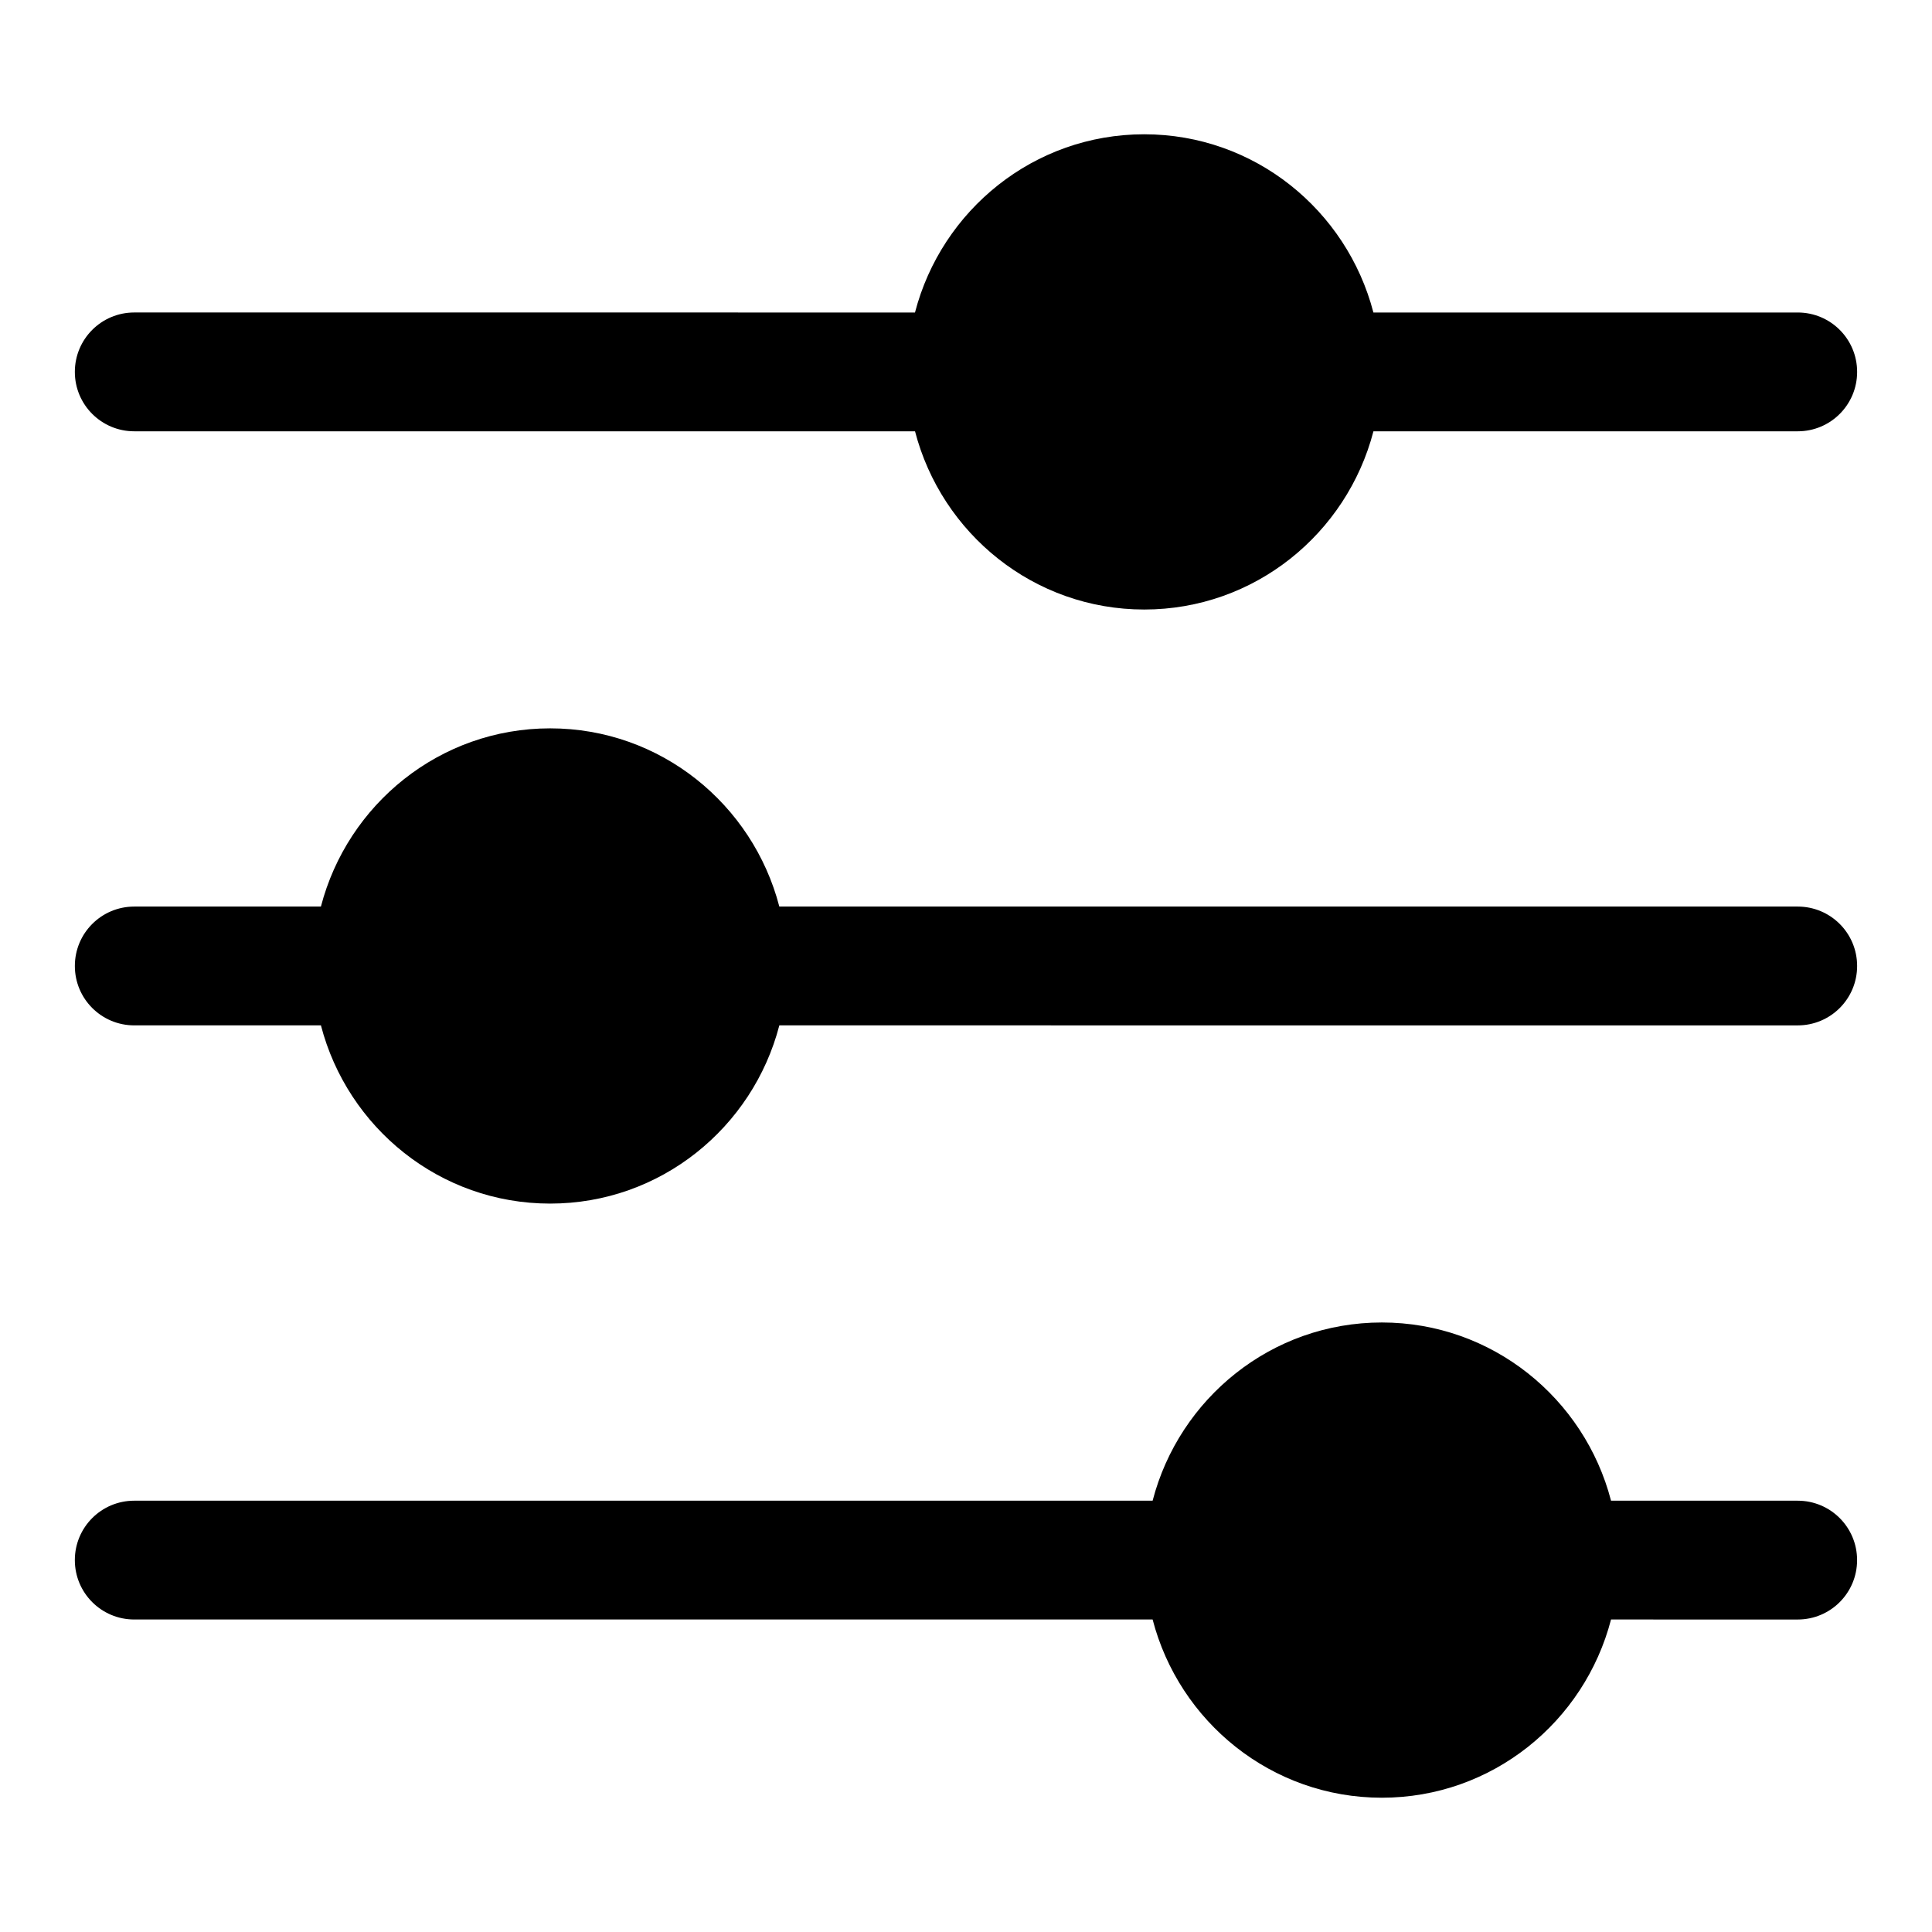
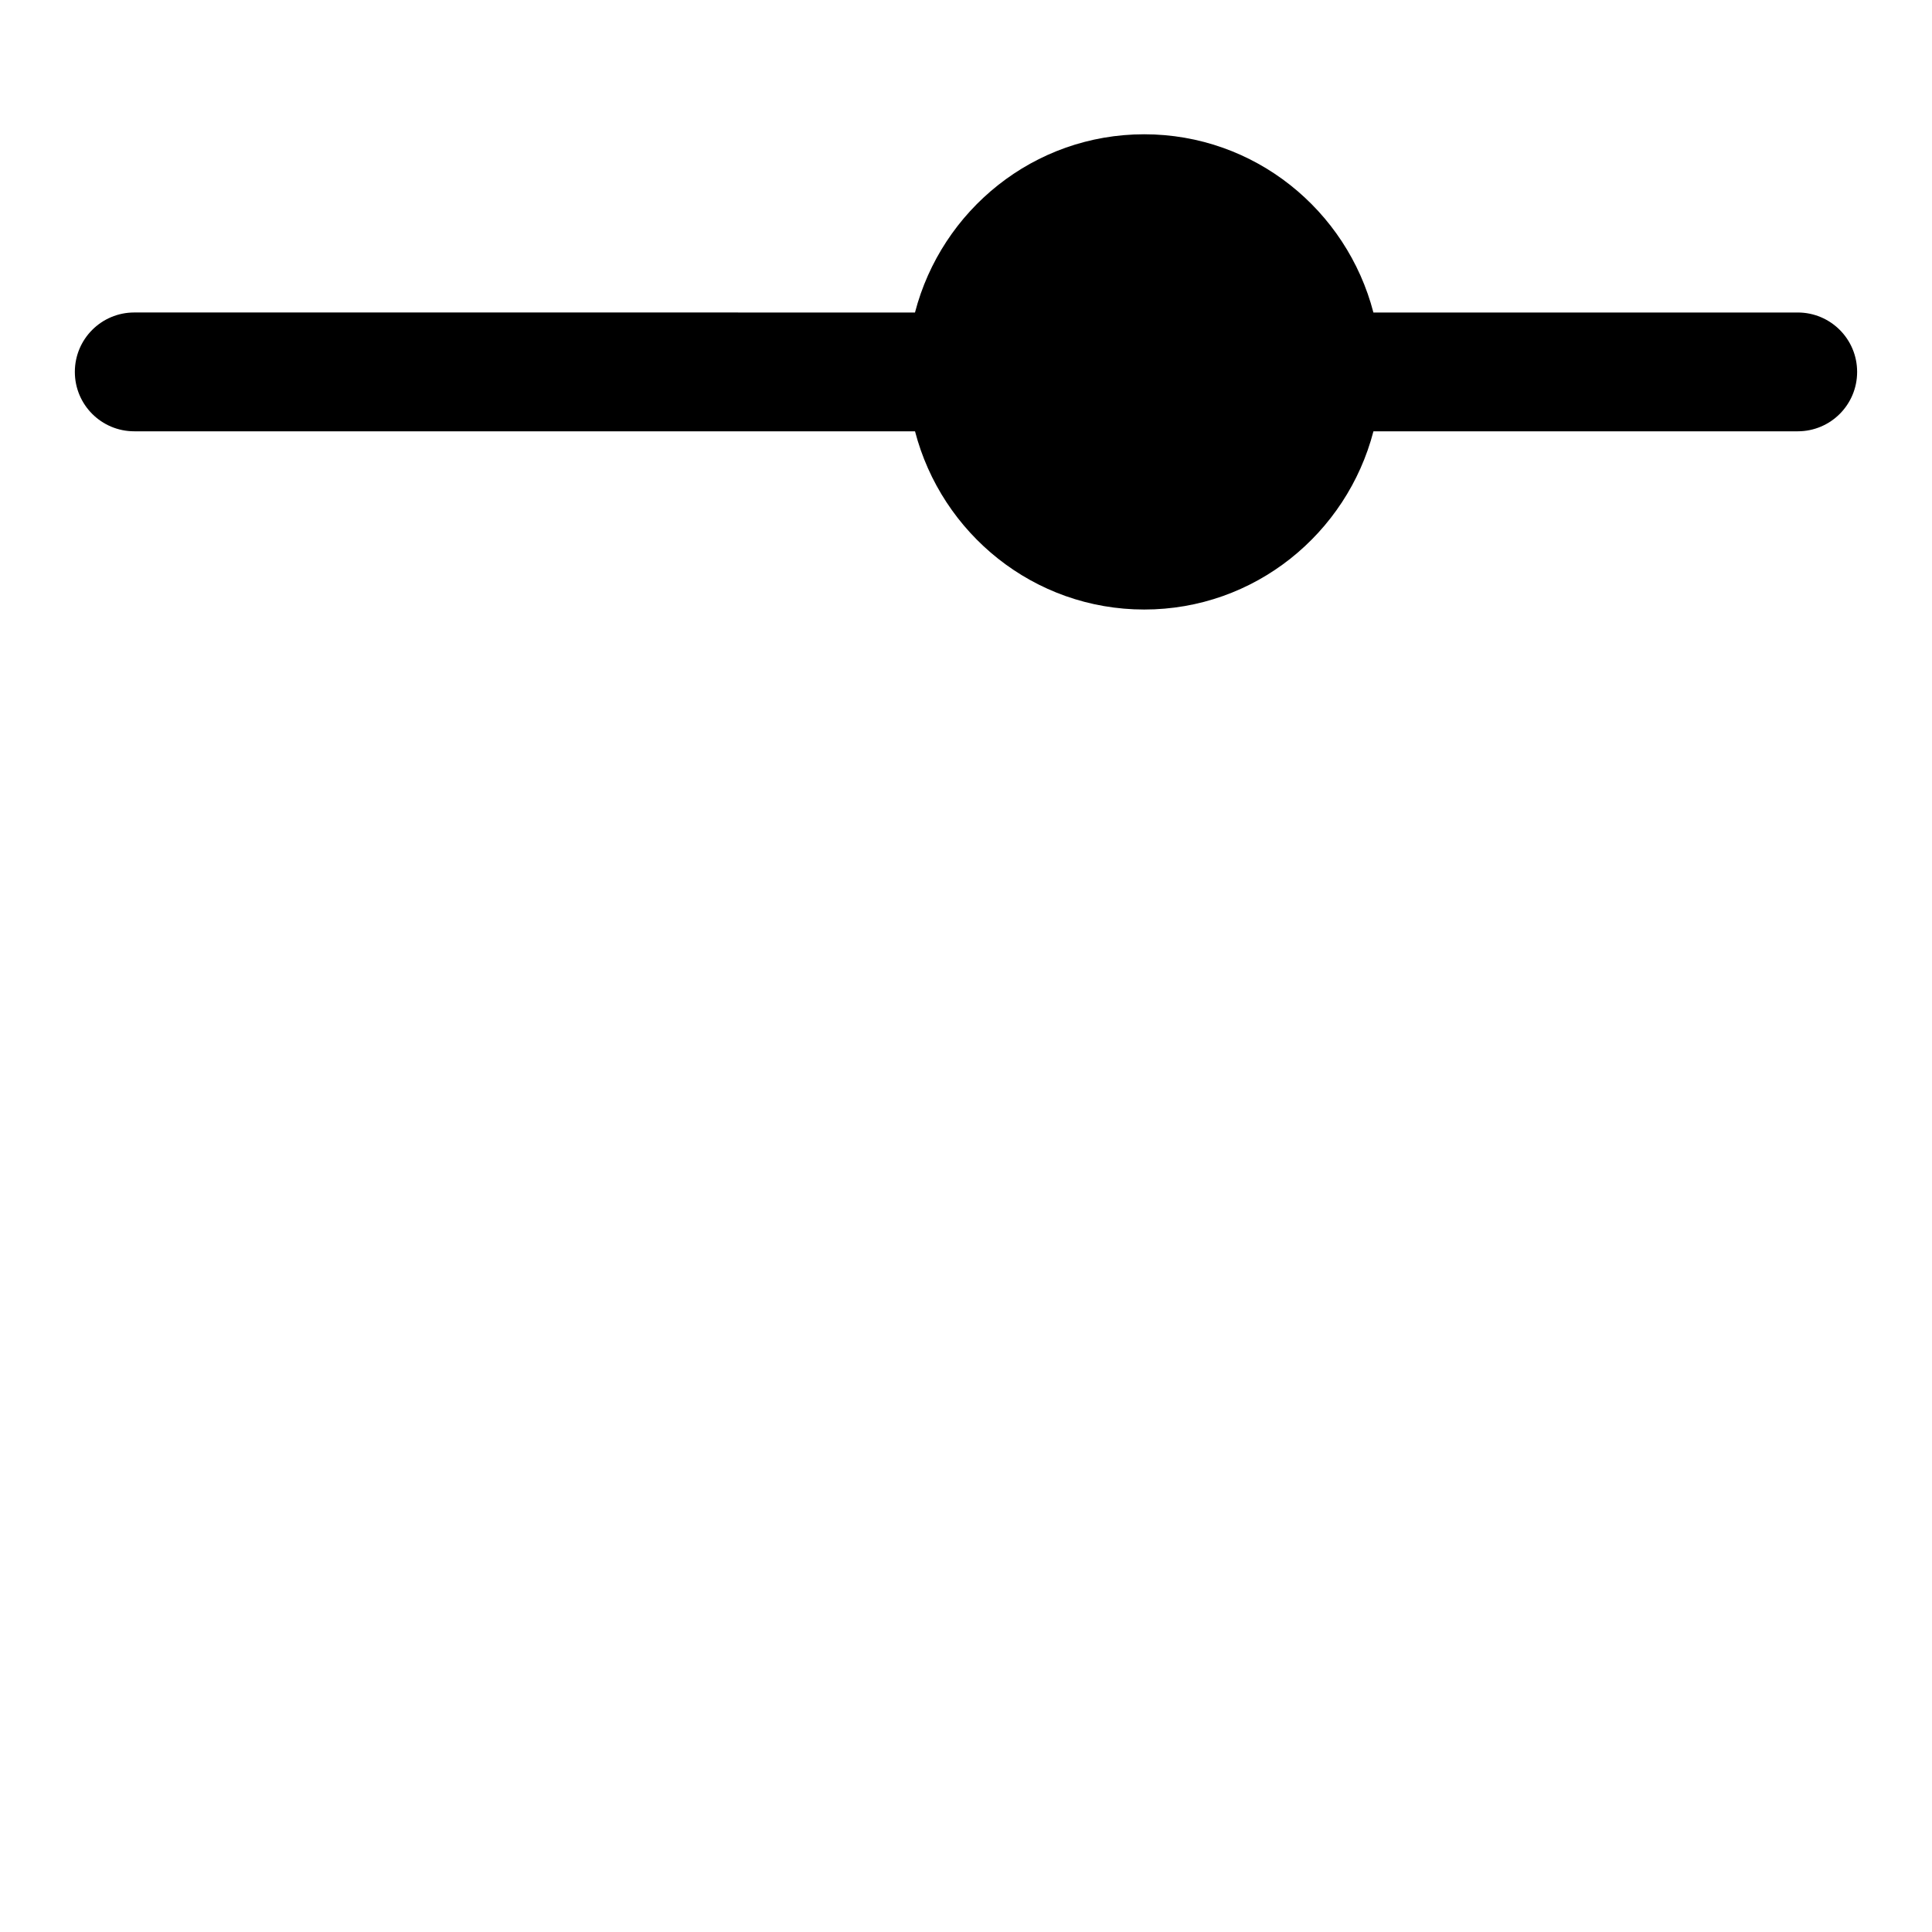
<svg xmlns="http://www.w3.org/2000/svg" fill="#000000" width="800px" height="800px" version="1.1" viewBox="144 144 512 512">
  <g>
    <path d="m179.58 258.3h206.91c7.039 27.094 31.488 47.23 60.742 47.23s53.703-20.137 60.742-47.23h112.44c8.707 0 15.742-7.039 15.742-15.742 0-8.707-7.039-15.742-15.742-15.742h-112.45c-7.039-27.094-31.488-47.23-60.742-47.23-29.254 0-53.703 20.137-60.742 47.23l-206.9-0.004c-8.707 0-15.746 7.039-15.746 15.746 0 8.707 7.039 15.742 15.746 15.742z" />
-     <path d="m620.41 384.25h-269.88c-7.039-27.094-31.488-47.23-60.742-47.23-29.254 0-53.703 20.137-60.742 47.23h-49.465c-8.707 0-15.742 7.039-15.742 15.742 0 8.707 7.039 15.742 15.742 15.742h49.469c7.039 27.094 31.488 47.23 60.742 47.23 29.254 0 53.703-20.137 60.742-47.23l269.88 0.004c8.707 0 15.742-7.039 15.742-15.742 0.004-8.707-7.035-15.746-15.742-15.746z" />
-     <path d="m620.41 541.7h-49.469c-7.039-27.094-31.488-47.23-60.742-47.23s-53.703 20.137-60.742 47.23h-269.88c-8.707 0-15.742 7.039-15.742 15.742 0 8.707 7.039 15.742 15.742 15.742h269.88c7.039 27.094 31.488 47.23 60.742 47.23 29.254 0 53.703-20.137 60.742-47.23l49.465 0.004c8.707 0 15.742-7.039 15.742-15.742 0.004-8.707-7.035-15.746-15.742-15.746z" />
  </g>
</svg>